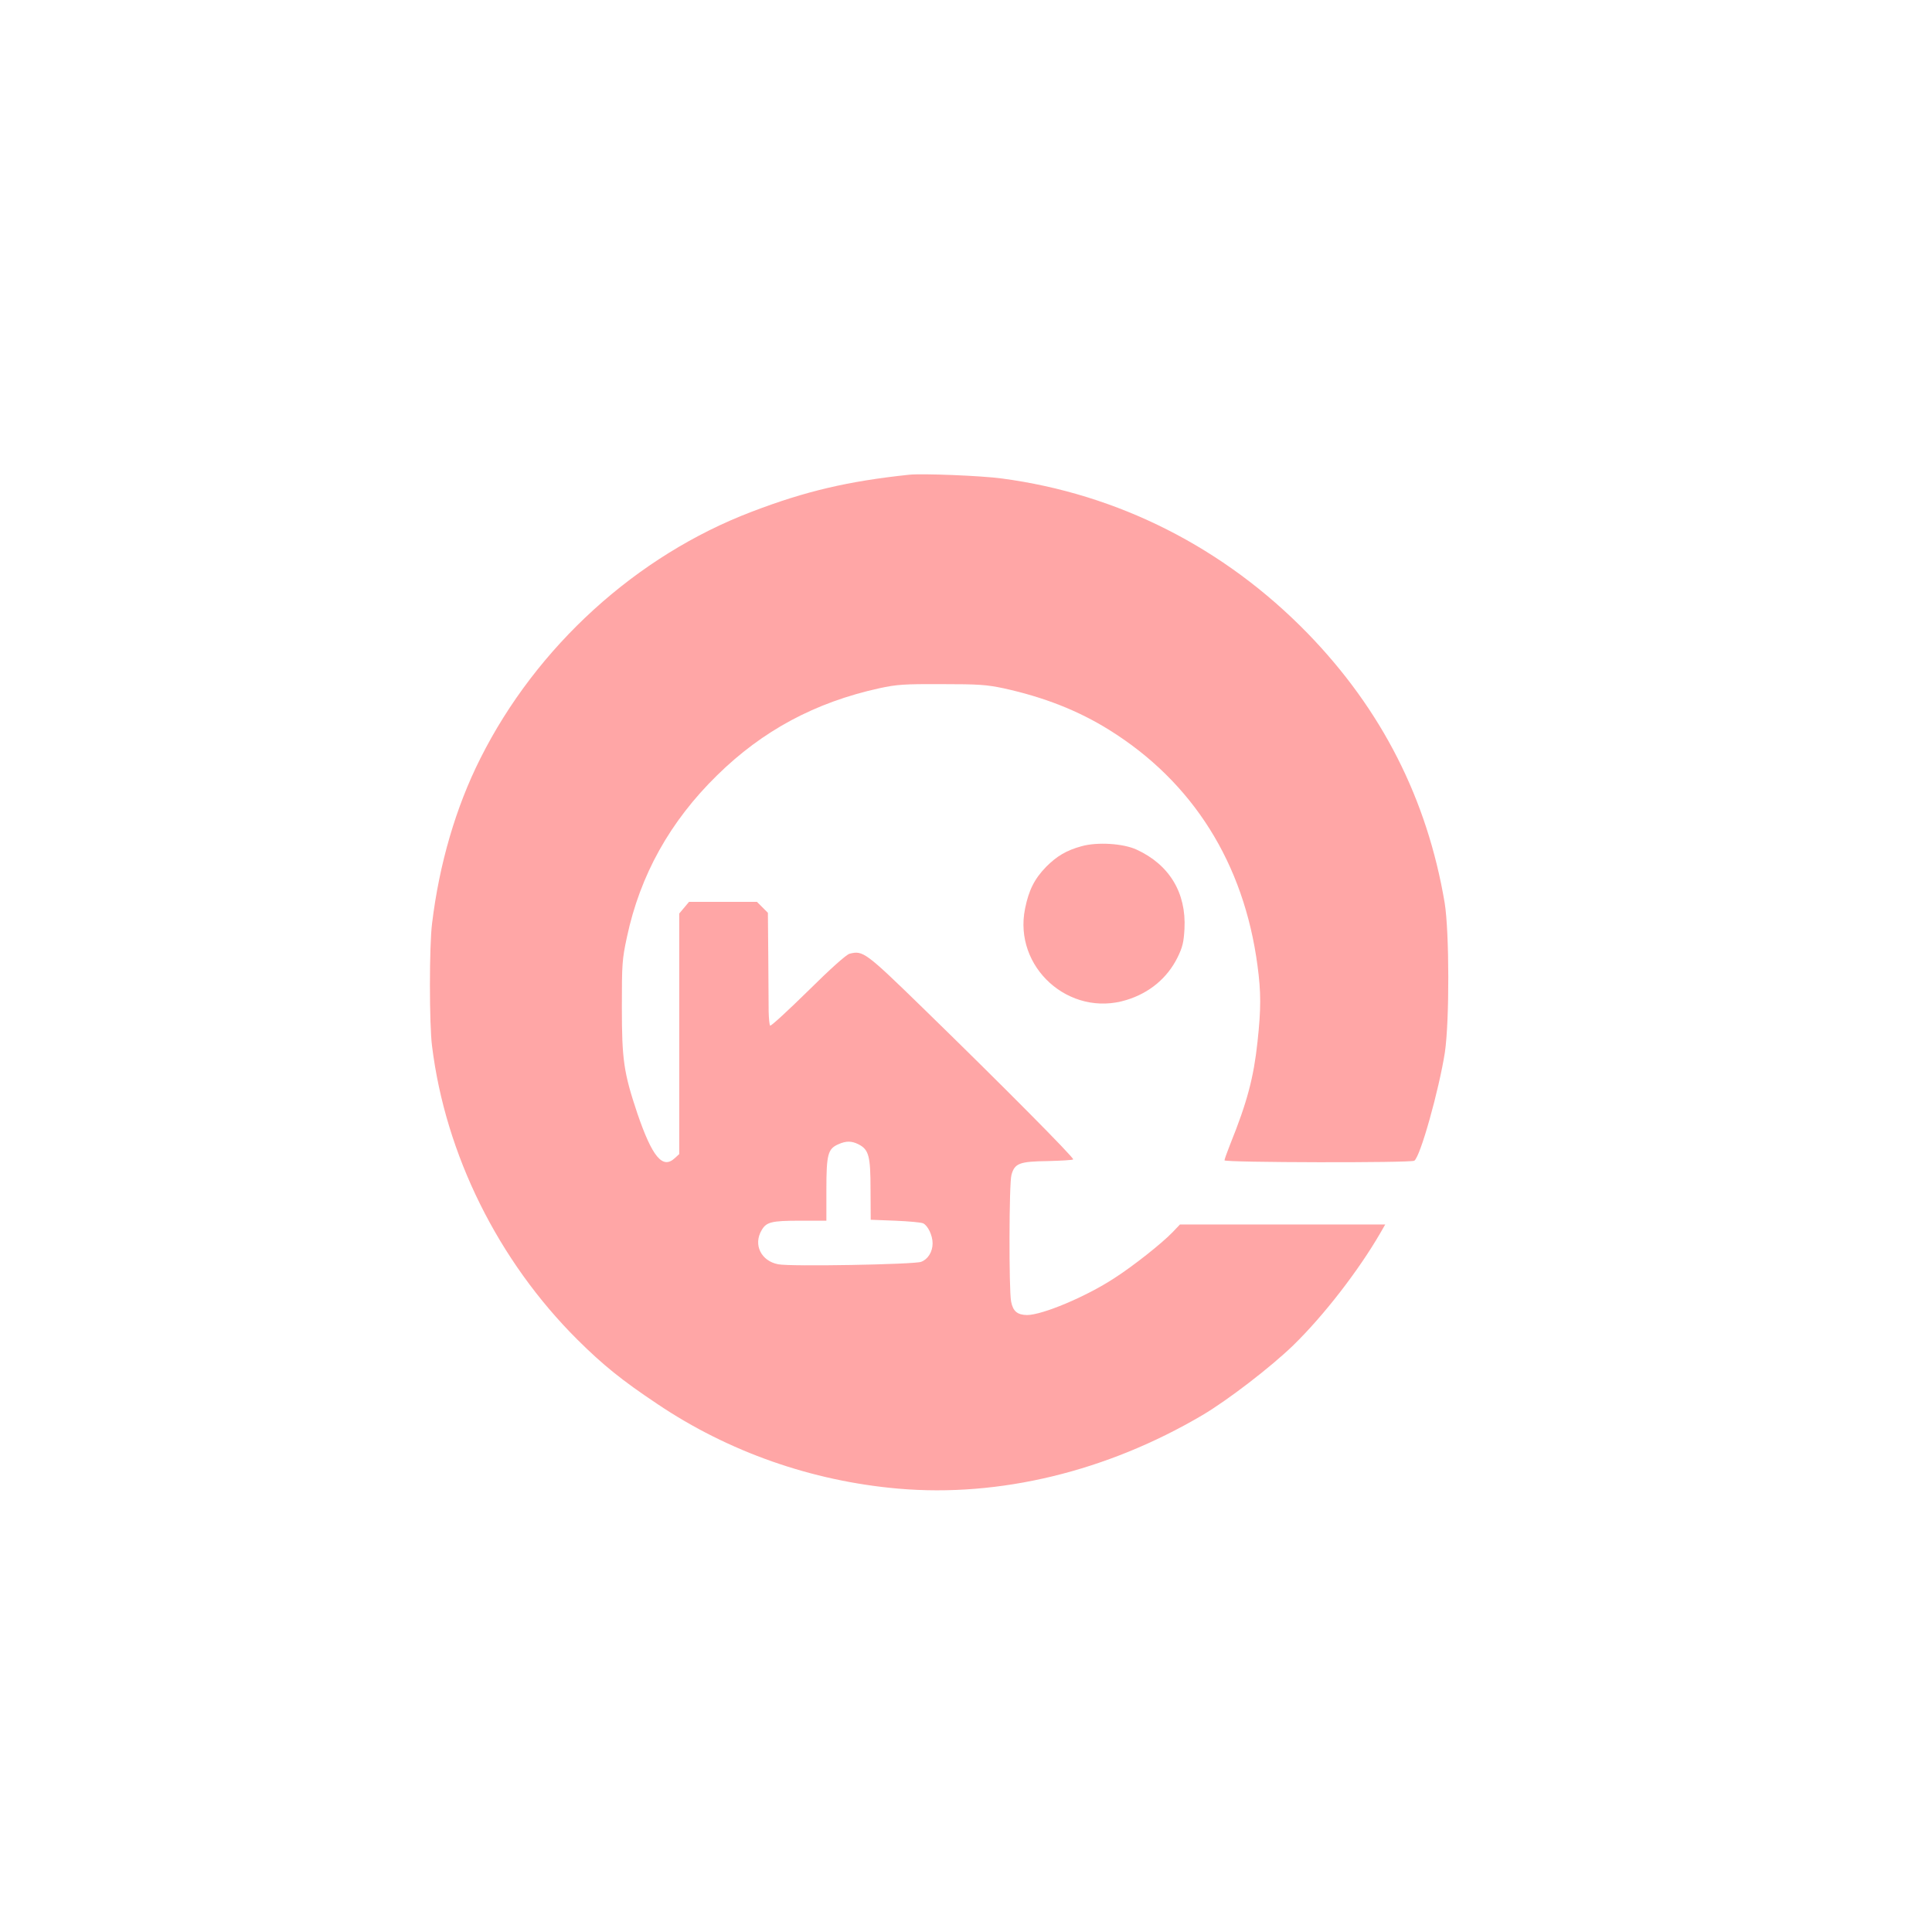
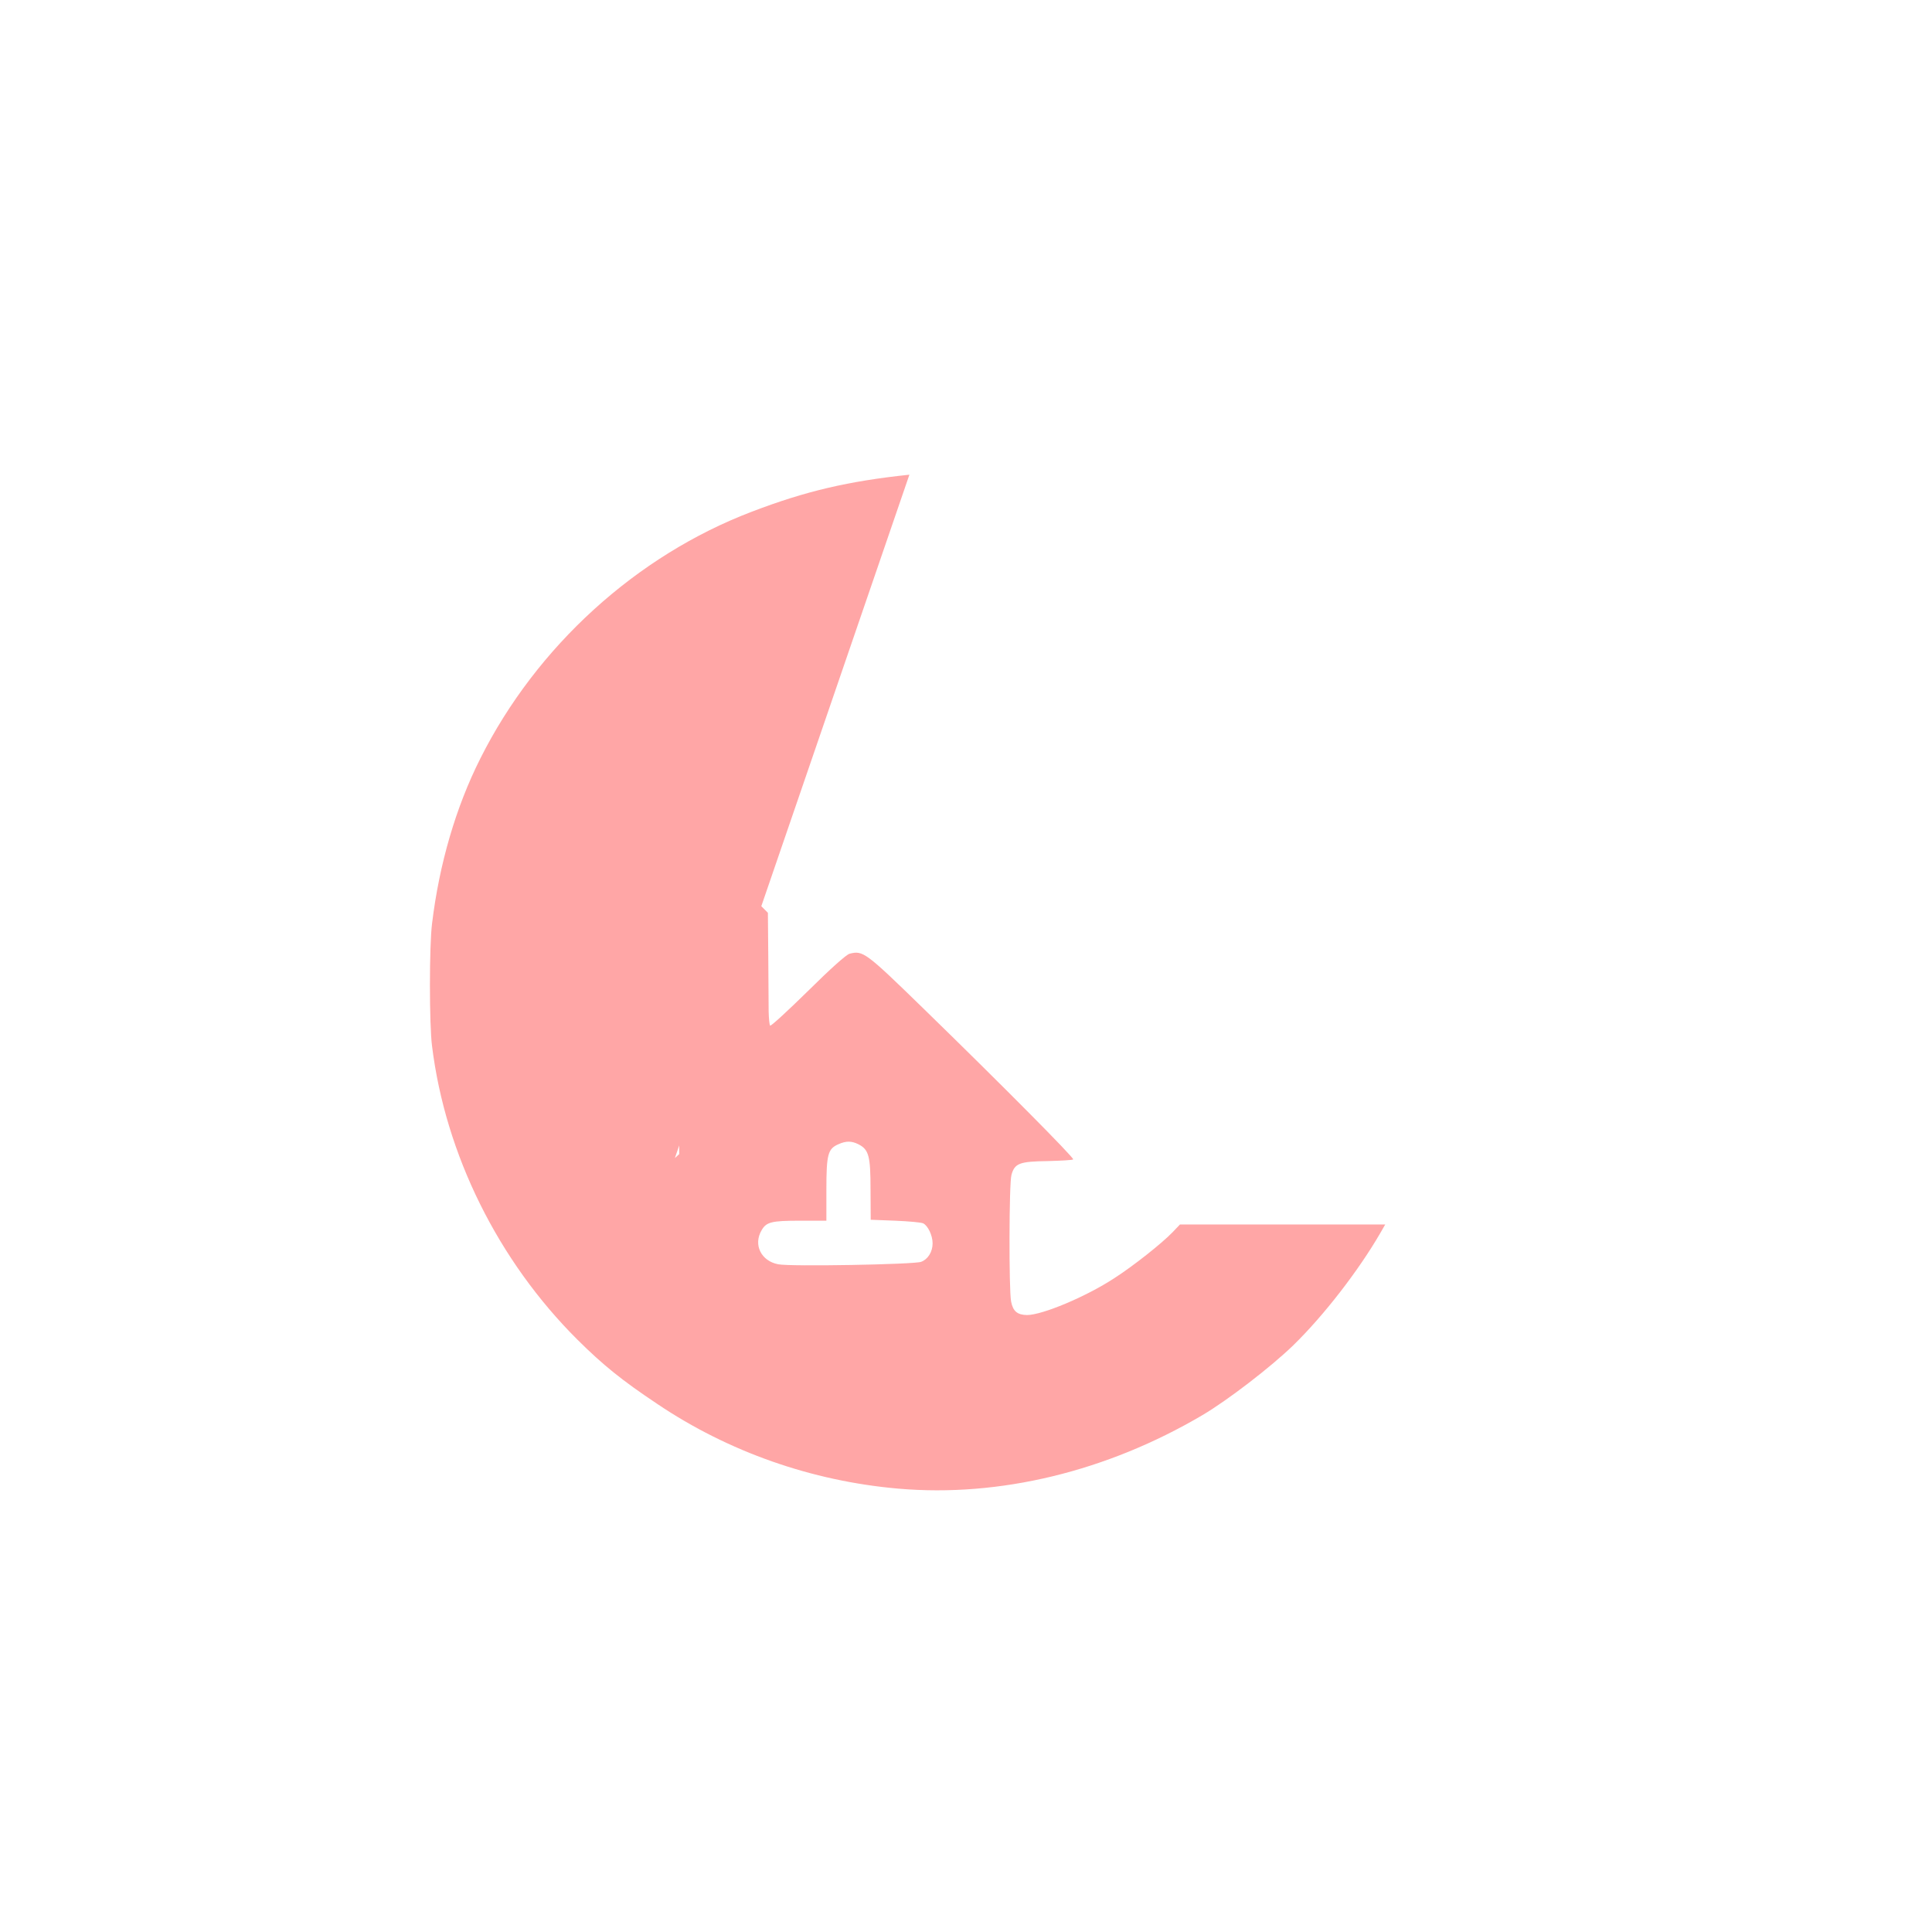
<svg xmlns="http://www.w3.org/2000/svg" version="1.0" width="1024pt" height="1024pt" viewBox="0 0 1024 1024" preserveAspectRatio="xMidYMid meet">
  <g transform="translate(0,1024) scale(0.1,-0.1)" fill="#ffa6a6" stroke="none">
-     <path d="M4820 7724 c-323 -34 -550 -87 -835 -196 -612 -233 -1141 -714 -1439 -1308 -130 -258 -218 -560 -256 -875 -15 -118 -15 -535 0 -650 71 -574 350 -1137 771 -1556 135 -134 235 -215 424 -341 376 -253 818 -408 1275 -448 538 -47 1107 91 1614 390 135 80 361 254 480 369 163 159 346 396 461 594 l27 47 -544 0 -544 0 -39 -41 c-58 -60 -207 -178 -308 -243 -151 -99 -383 -196 -464 -196 -51 1 -74 20 -84 72 -12 63 -11 626 2 671 17 61 42 71 191 73 72 2 133 5 136 9 7 7 -378 395 -794 800 -308 300 -320 308 -391 290 -17 -4 -102 -80 -220 -197 -107 -105 -197 -188 -201 -184 -4 4 -7 38 -8 74 0 37 -1 170 -2 295 l-2 229 -29 29 -29 29 -180 0 -180 0 -26 -31 -26 -31 0 -637 0 -638 -23 -21 c-65 -61 -120 6 -199 237 -72 215 -82 284 -82 561 0 230 1 253 27 374 70 328 228 612 477 856 242 238 520 387 860 462 92 20 132 23 330 22 196 0 239 -3 329 -22 214 -47 395 -118 559 -220 444 -276 715 -707 787 -1250 19 -141 19 -230 0 -404 -20 -187 -54 -318 -144 -541 -17 -43 -31 -82 -31 -87 0 -12 989 -14 1006 -2 32 20 131 376 162 573 25 168 24 640 -1 794 -93 551 -334 1024 -726 1428 -442 454 -1004 739 -1621 821 -111 15 -418 27 -490 20z m-270 -3549 c55 -28 64 -62 64 -240 l1 -160 130 -5 c72 -3 138 -9 148 -14 25 -12 50 -64 50 -106 0 -45 -25 -85 -61 -98 -37 -14 -693 -26 -757 -13 -91 17 -134 104 -88 181 25 43 52 50 203 50 l140 0 0 165 c0 186 8 216 63 240 42 19 71 18 107 0z" />
-     <path d="M5733 5755 c-81 -22 -132 -53 -188 -109 -62 -64 -92 -123 -112 -222 -63 -311 235 -578 538 -484 121 37 216 116 270 225 27 55 33 81 37 152 10 191 -80 340 -254 420 -72 33 -209 41 -291 18z" />
+     <path d="M4820 7724 c-323 -34 -550 -87 -835 -196 -612 -233 -1141 -714 -1439 -1308 -130 -258 -218 -560 -256 -875 -15 -118 -15 -535 0 -650 71 -574 350 -1137 771 -1556 135 -134 235 -215 424 -341 376 -253 818 -408 1275 -448 538 -47 1107 91 1614 390 135 80 361 254 480 369 163 159 346 396 461 594 l27 47 -544 0 -544 0 -39 -41 c-58 -60 -207 -178 -308 -243 -151 -99 -383 -196 -464 -196 -51 1 -74 20 -84 72 -12 63 -11 626 2 671 17 61 42 71 191 73 72 2 133 5 136 9 7 7 -378 395 -794 800 -308 300 -320 308 -391 290 -17 -4 -102 -80 -220 -197 -107 -105 -197 -188 -201 -184 -4 4 -7 38 -8 74 0 37 -1 170 -2 295 l-2 229 -29 29 -29 29 -180 0 -180 0 -26 -31 -26 -31 0 -637 0 -638 -23 -21 z m-270 -3549 c55 -28 64 -62 64 -240 l1 -160 130 -5 c72 -3 138 -9 148 -14 25 -12 50 -64 50 -106 0 -45 -25 -85 -61 -98 -37 -14 -693 -26 -757 -13 -91 17 -134 104 -88 181 25 43 52 50 203 50 l140 0 0 165 c0 186 8 216 63 240 42 19 71 18 107 0z" />
  </g>
</svg>